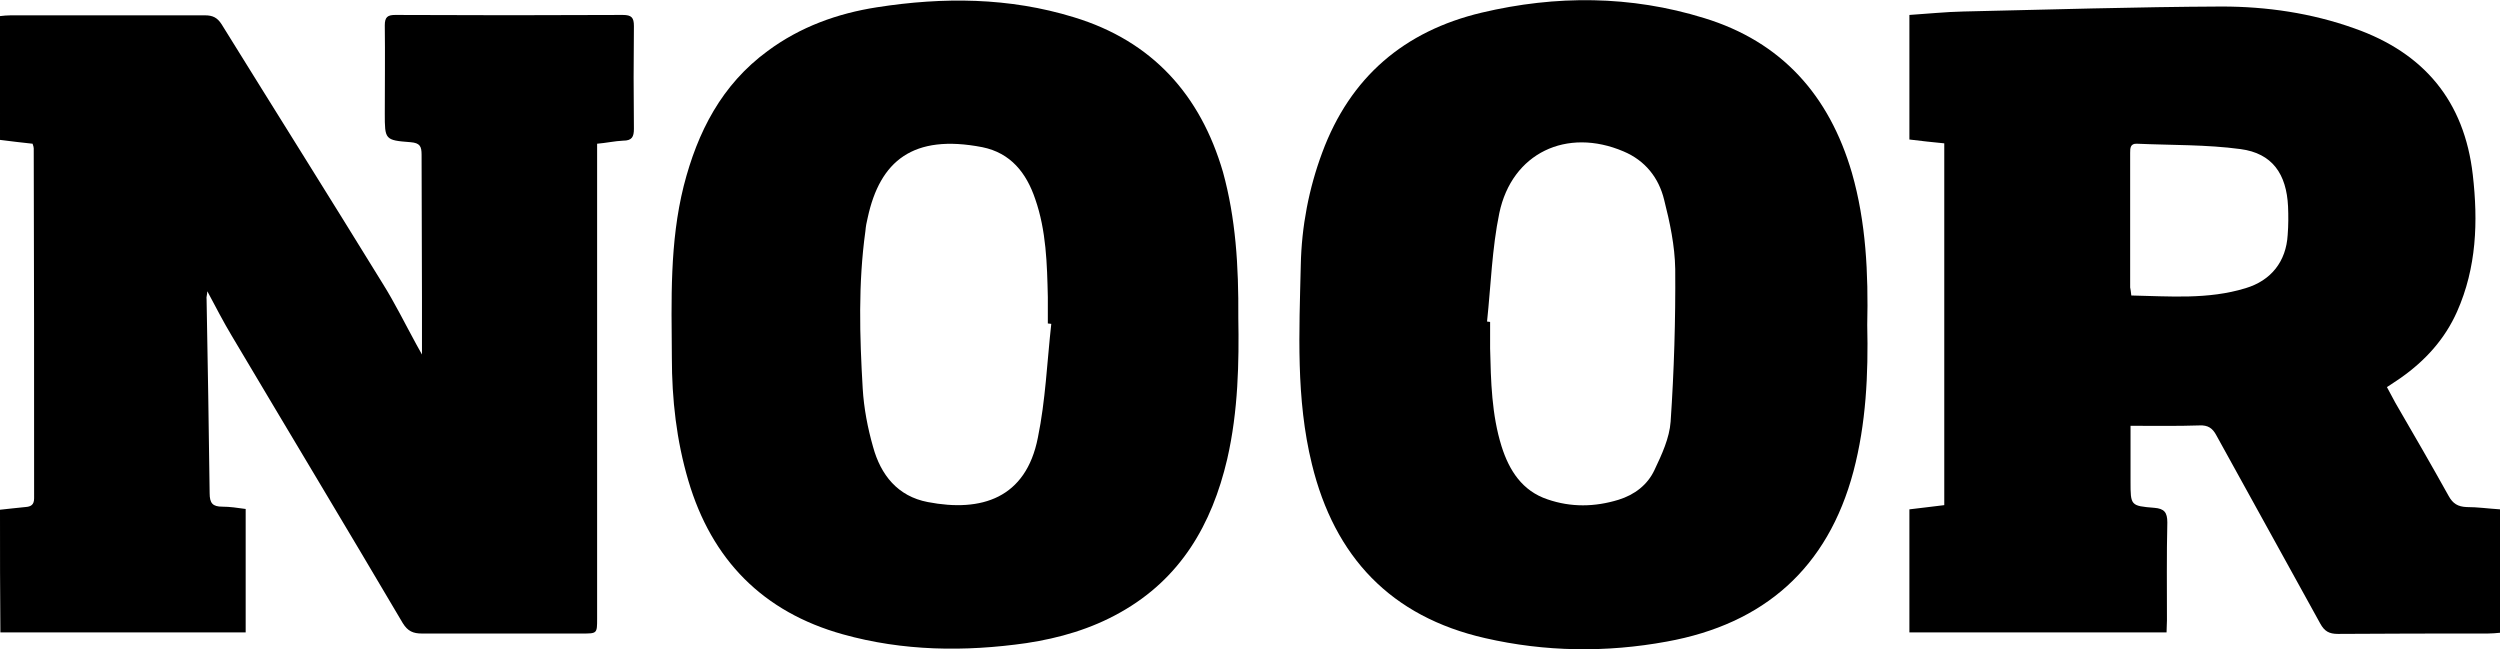
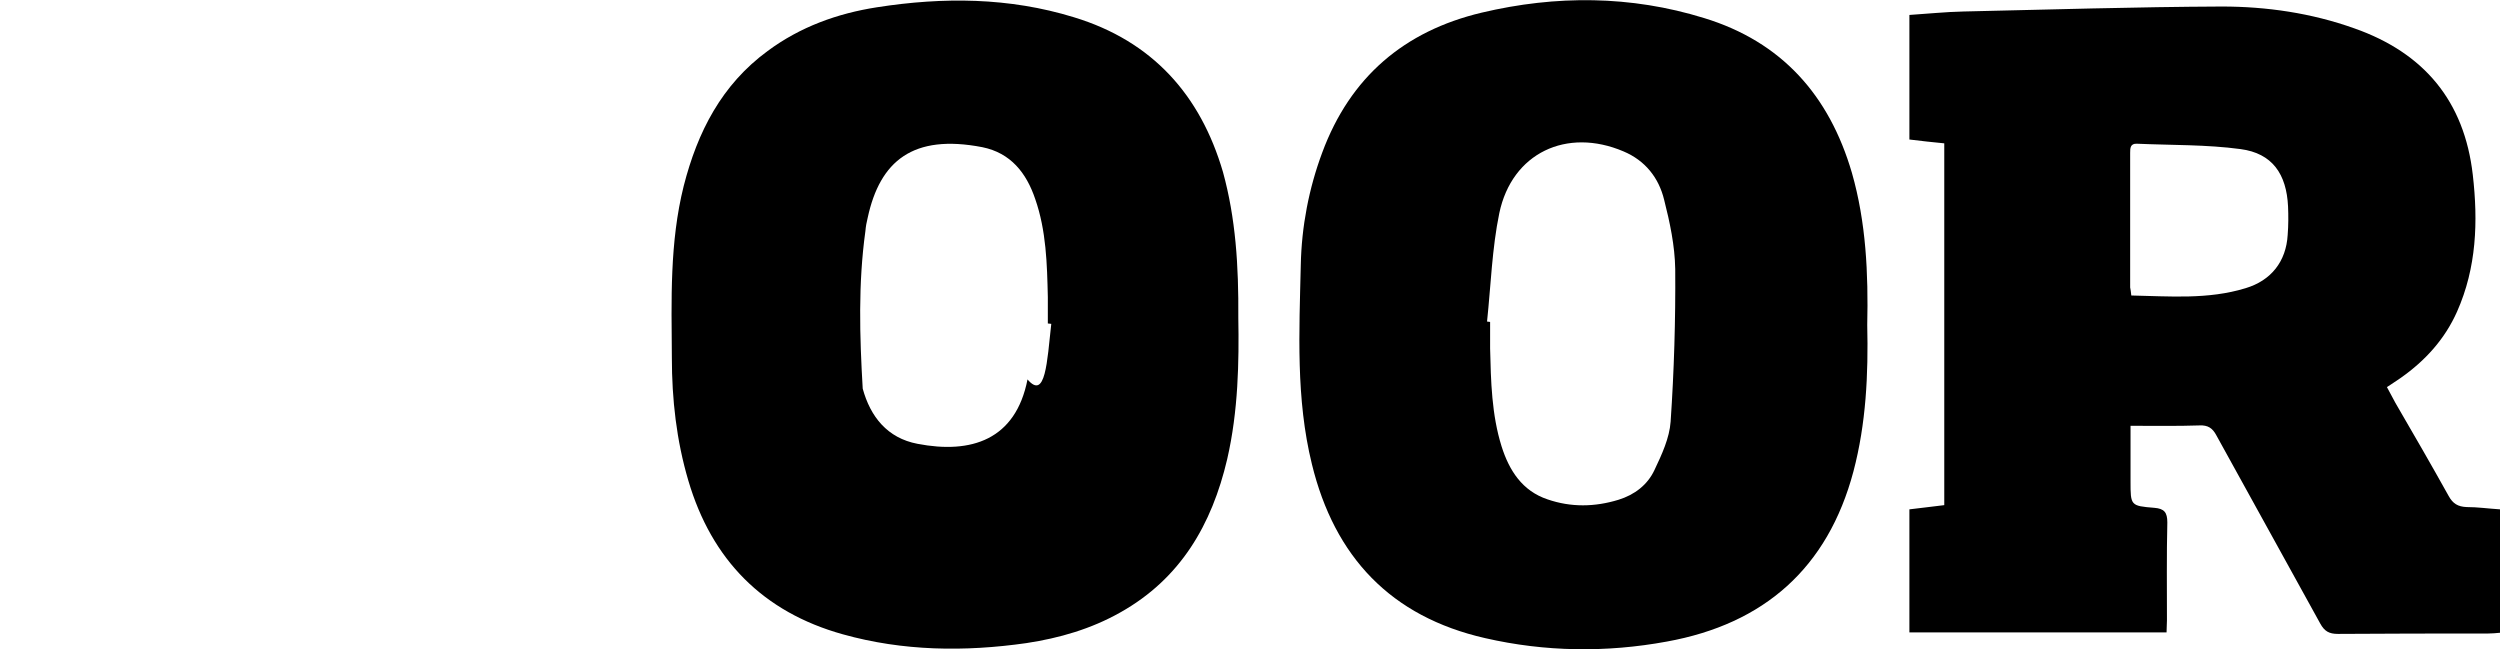
<svg xmlns="http://www.w3.org/2000/svg" version="1.1" id="Lag_1" x="0px" y="0px" viewBox="0 0 652.3 169.4" style="enable-background:new 0 0 652.3 169.4;" xml:space="preserve">
  <style type="text/css">
	.st0{fill:#000000;}
	.st1{fill:#000000;}
</style>
  <g>
-     <path class="st0" d="M155.8,37.5c0,1.6,0,2.9,0,4.3c0,39.9,0,79.7,0,119.6c0,3.9,0,3.9-3.9,3.9c-13.9,0-27.8,0-41.8,0   c-2.3,0-3.7-0.6-5-2.7c-14.8-25.1-29.8-50-44.7-75.1c-2.1-3.5-4-7.2-6.3-11.5c-0.1,1.2-0.3,1.6-0.2,2c0.3,16.9,0.6,33.8,0.8,50.7   c0,2.6,0.8,3.5,3.3,3.5c2,0,3.9,0.3,6.1,0.6c0,10.8,0,21.4,0,32.2c-21.3,0-42.6,0-64,0C0,154.6,0,144,0,133   c2.1-0.2,4.3-0.5,6.6-0.7c1.5-0.1,2.3-0.6,2.3-2.3c0-30.4,0-60.8-0.1-91.3c0-0.3-0.1-0.6-0.3-1.2c-2.7-0.3-5.5-0.6-8.5-1   C0,25.8,0,15.2,0,4.2c0.9-0.1,1.8-0.2,2.8-0.2c16.9,0,33.8,0,50.7,0c2,0,3.2,0.6,4.3,2.3c14,22.6,28.1,45,42,67.6   c3.2,5.1,5.9,10.6,8.8,15.9c0.5,0.9,1,1.8,1.5,2.7c0-5,0-9.9,0-14.8c0-12.4-0.1-24.9-0.1-37.3c0-2.2-0.4-3.1-2.9-3.3   c-6.7-0.5-6.7-0.7-6.7-7.5c0-7.7,0.1-15.3,0-23c0-2.1,0.7-2.7,2.7-2.7c19.8,0.1,39.6,0.1,59.4,0c2.3,0,2.9,0.7,2.9,2.9   c-0.1,8.9-0.1,17.9,0,26.8c0,2.1-0.5,3.1-2.8,3.1C160.4,36.8,158.2,37.3,155.8,37.5z" />
    <path class="st0" d="M652.3,132.9c0,10.9,0,21.4,0,32.2c-1.1,0.1-2.1,0.2-3.2,0.2c-13,0-26,0-39.1,0.1c-2.3,0-3.5-0.7-4.6-2.7   c-9-16.4-18.1-32.7-27.1-49.1c-1-1.9-2.2-2.7-4.4-2.6c-5.8,0.2-11.7,0.1-18,0.1c0,5,0,9.8,0,14.5c0,6.3,0,6.4,6.2,6.9   c2.6,0.2,3.4,1.2,3.4,3.8c-0.2,8.5-0.1,17.1-0.1,25.6c0,1-0.1,1.9-0.1,3.1c-22.4,0-44.6,0-67.1,0c0-10.6,0-21.3,0-32.1   c3.1-0.4,6.1-0.7,9.1-1.1c0-31.6,0-62.8,0-94.4c-3-0.3-6-0.6-9.1-1c0-10.7,0-21.4,0-32.5c4.7-0.3,9.4-0.8,14.1-0.9   c22.5-0.5,44.9-1.2,67.4-1.3c11.7,0,23.4,1.7,34.6,5.7c18.2,6.4,28.7,19,30.9,38.2c1.4,12.2,1,24.2-4.1,35.7   c-3.2,7.2-8.3,12.8-14.7,17.3c-1.1,0.8-2.3,1.5-3.6,2.4c0.8,1.5,1.5,2.8,2.2,4.1c4.7,8.1,9.4,16.2,13.9,24.3c1.1,2,2.4,2.8,4.7,2.9   C646.4,132.3,649.2,132.7,652.3,132.9z M556.1,77.1c10,0.2,20,1.1,29.8-1.9c6.7-2,10.6-7,11-13.9c0.2-2.5,0.2-5,0.1-7.4   c-0.4-8.5-4.1-13.9-12.4-15c-8.9-1.2-18-1-27-1.4c-1.8-0.1-1.8,1.2-1.8,2.4c0,11.7,0,23.4,0,35.1C555.9,75.5,556,76.1,556.1,77.1z" />
    <path class="st0" d="M487.2,84.8c0.3,12.9-0.3,25.7-3.6,38.2c-6.7,25.2-23.3,39.8-48.7,44.4c-15.8,2.9-31.7,2.7-47.4-0.9   c-24.6-5.6-39.3-21.2-45.2-45.4c-4.2-17.1-3.3-34.5-2.9-51.9c0.2-10.1,2.1-20,5.6-29.4c7.3-19.7,21.4-31.7,41.6-36.5   c19.4-4.6,38.9-4.5,58,1.4c20.3,6.2,32.7,20.2,38.6,40.4C486.9,58,487.5,71.4,487.2,84.8z M388,83.9c0.3,0,0.5,0.1,0.8,0.1   c0,2.3,0,4.6,0,6.9c0.2,8.6,0.4,17.3,3,25.6c2,6.3,5.4,11.6,12,13.8c6.1,2.1,12.3,2,18.5,0.1c4.2-1.3,7.6-3.9,9.4-7.8   c1.9-4,3.9-8.3,4.2-12.6c0.9-13.2,1.3-26.6,1.2-39.8c-0.1-6.1-1.4-12.2-2.9-18.1c-1.4-5.7-4.9-10.2-10.6-12.6   c-14.8-6.3-29.1,0.4-32.4,16.1C389.3,64.8,389,74.4,388,83.9z" />
-     <path class="st1" d="M323.1,82.9c0.2,11.5,0,24.3-2.9,36.9c-4,17.1-12.2,31.2-27.9,40c-7.6,4.3-15.9,6.7-24.5,8   c-16.1,2.3-32.2,2.1-47.9-2.3c-20.8-5.8-34.2-19.4-40.3-40.1c-3.1-10.5-4.3-21.2-4.3-32.1c-0.1-15-0.6-30,3.1-44.8   c3.6-14.1,9.9-26.4,21.9-35.2c8.5-6.3,18.2-9.8,28.5-11.4c17.3-2.7,34.5-2.6,51.4,2.6c20.4,6.2,33,20.2,38.9,40.4   C322.4,56.9,323.2,69.2,323.1,82.9z M274.3,84.5c-0.3,0-0.6-0.1-0.9-0.1c0-2.3,0-4.6,0-6.9c-0.2-8.6-0.4-17.3-3.3-25.6   c-2.3-6.8-6.4-12-13.8-13.5c-18.1-3.5-26.7,3.6-29.9,18.4c-0.3,1.2-0.5,2.3-0.6,3.5c-1.9,13.7-1.5,27.4-0.7,41.1   c0.3,5.1,1.3,10.3,2.7,15.2c2,7.3,6.4,12.9,14.3,14.4c14,2.7,25.6-1,28.7-16.8C272.8,104.5,273.2,94.4,274.3,84.5z" />
+     <path class="st1" d="M323.1,82.9c0.2,11.5,0,24.3-2.9,36.9c-4,17.1-12.2,31.2-27.9,40c-7.6,4.3-15.9,6.7-24.5,8   c-16.1,2.3-32.2,2.1-47.9-2.3c-20.8-5.8-34.2-19.4-40.3-40.1c-3.1-10.5-4.3-21.2-4.3-32.1c-0.1-15-0.6-30,3.1-44.8   c3.6-14.1,9.9-26.4,21.9-35.2c8.5-6.3,18.2-9.8,28.5-11.4c17.3-2.7,34.5-2.6,51.4,2.6c20.4,6.2,33,20.2,38.9,40.4   C322.4,56.9,323.2,69.2,323.1,82.9z M274.3,84.5c-0.3,0-0.6-0.1-0.9-0.1c0-2.3,0-4.6,0-6.9c-0.2-8.6-0.4-17.3-3.3-25.6   c-2.3-6.8-6.4-12-13.8-13.5c-18.1-3.5-26.7,3.6-29.9,18.4c-0.3,1.2-0.5,2.3-0.6,3.5c-1.9,13.7-1.5,27.4-0.7,41.1   c2,7.3,6.4,12.9,14.3,14.4c14,2.7,25.6-1,28.7-16.8C272.8,104.5,273.2,94.4,274.3,84.5z" />
  </g>
</svg>